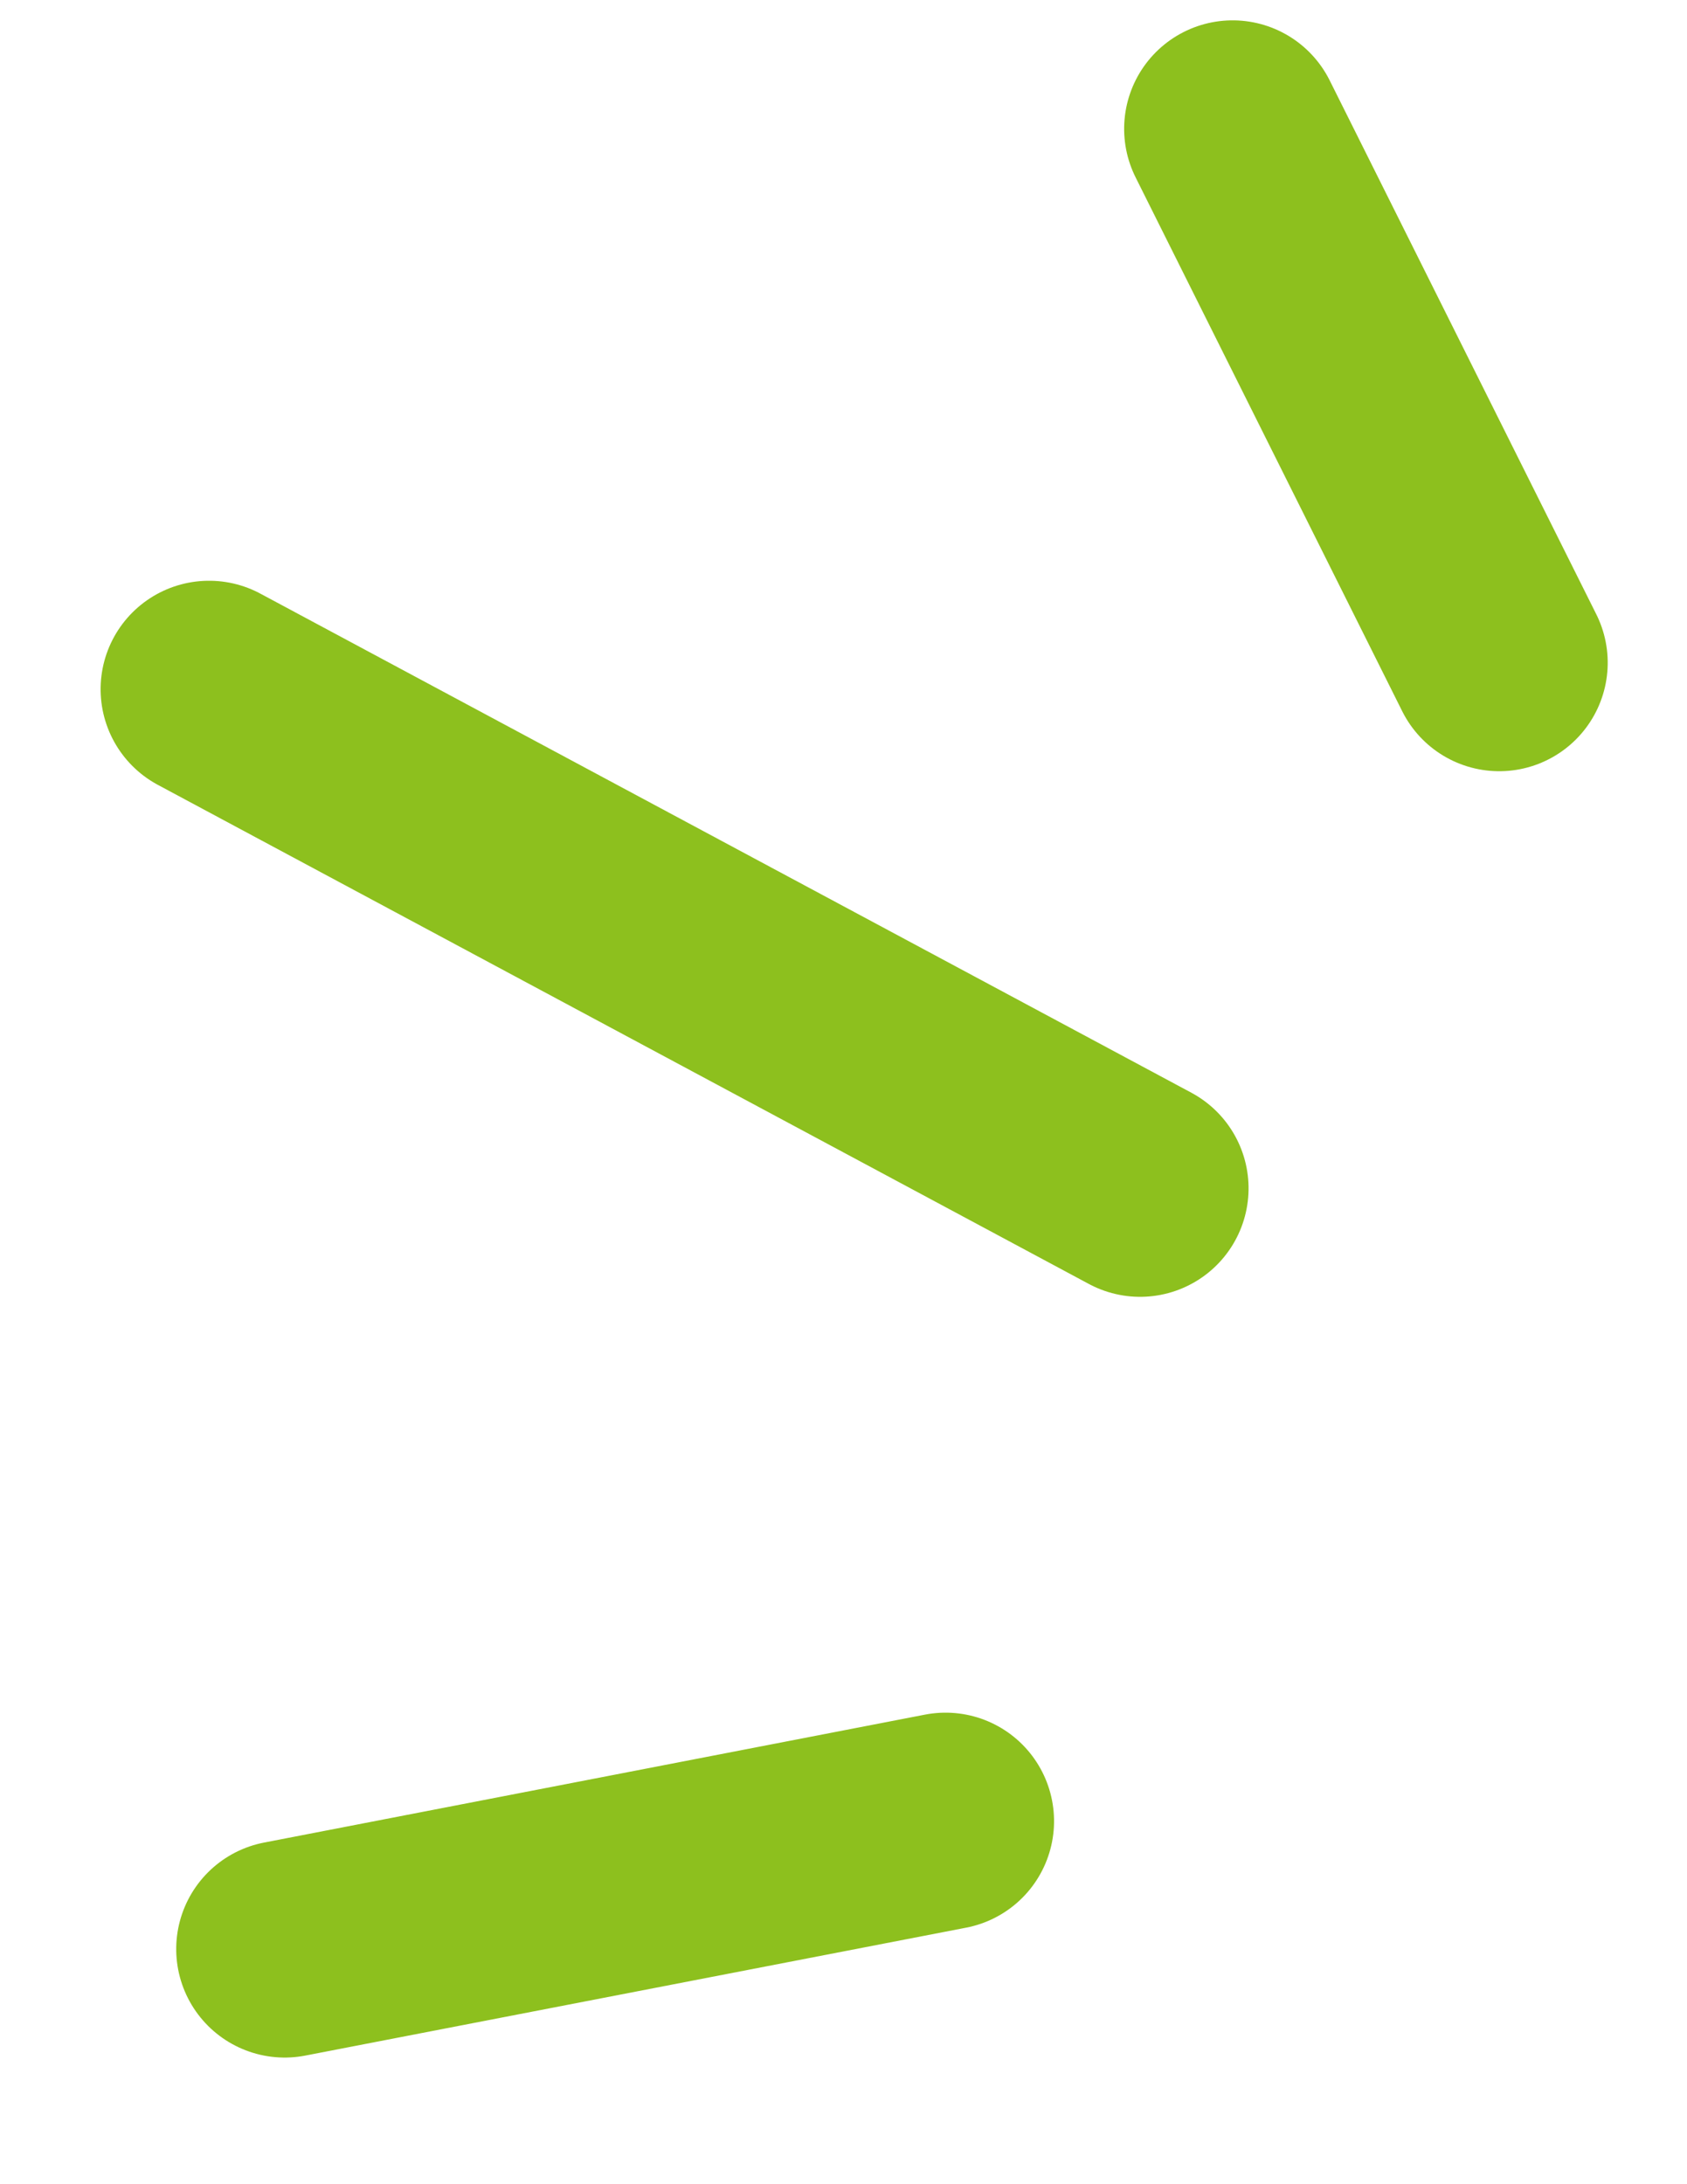
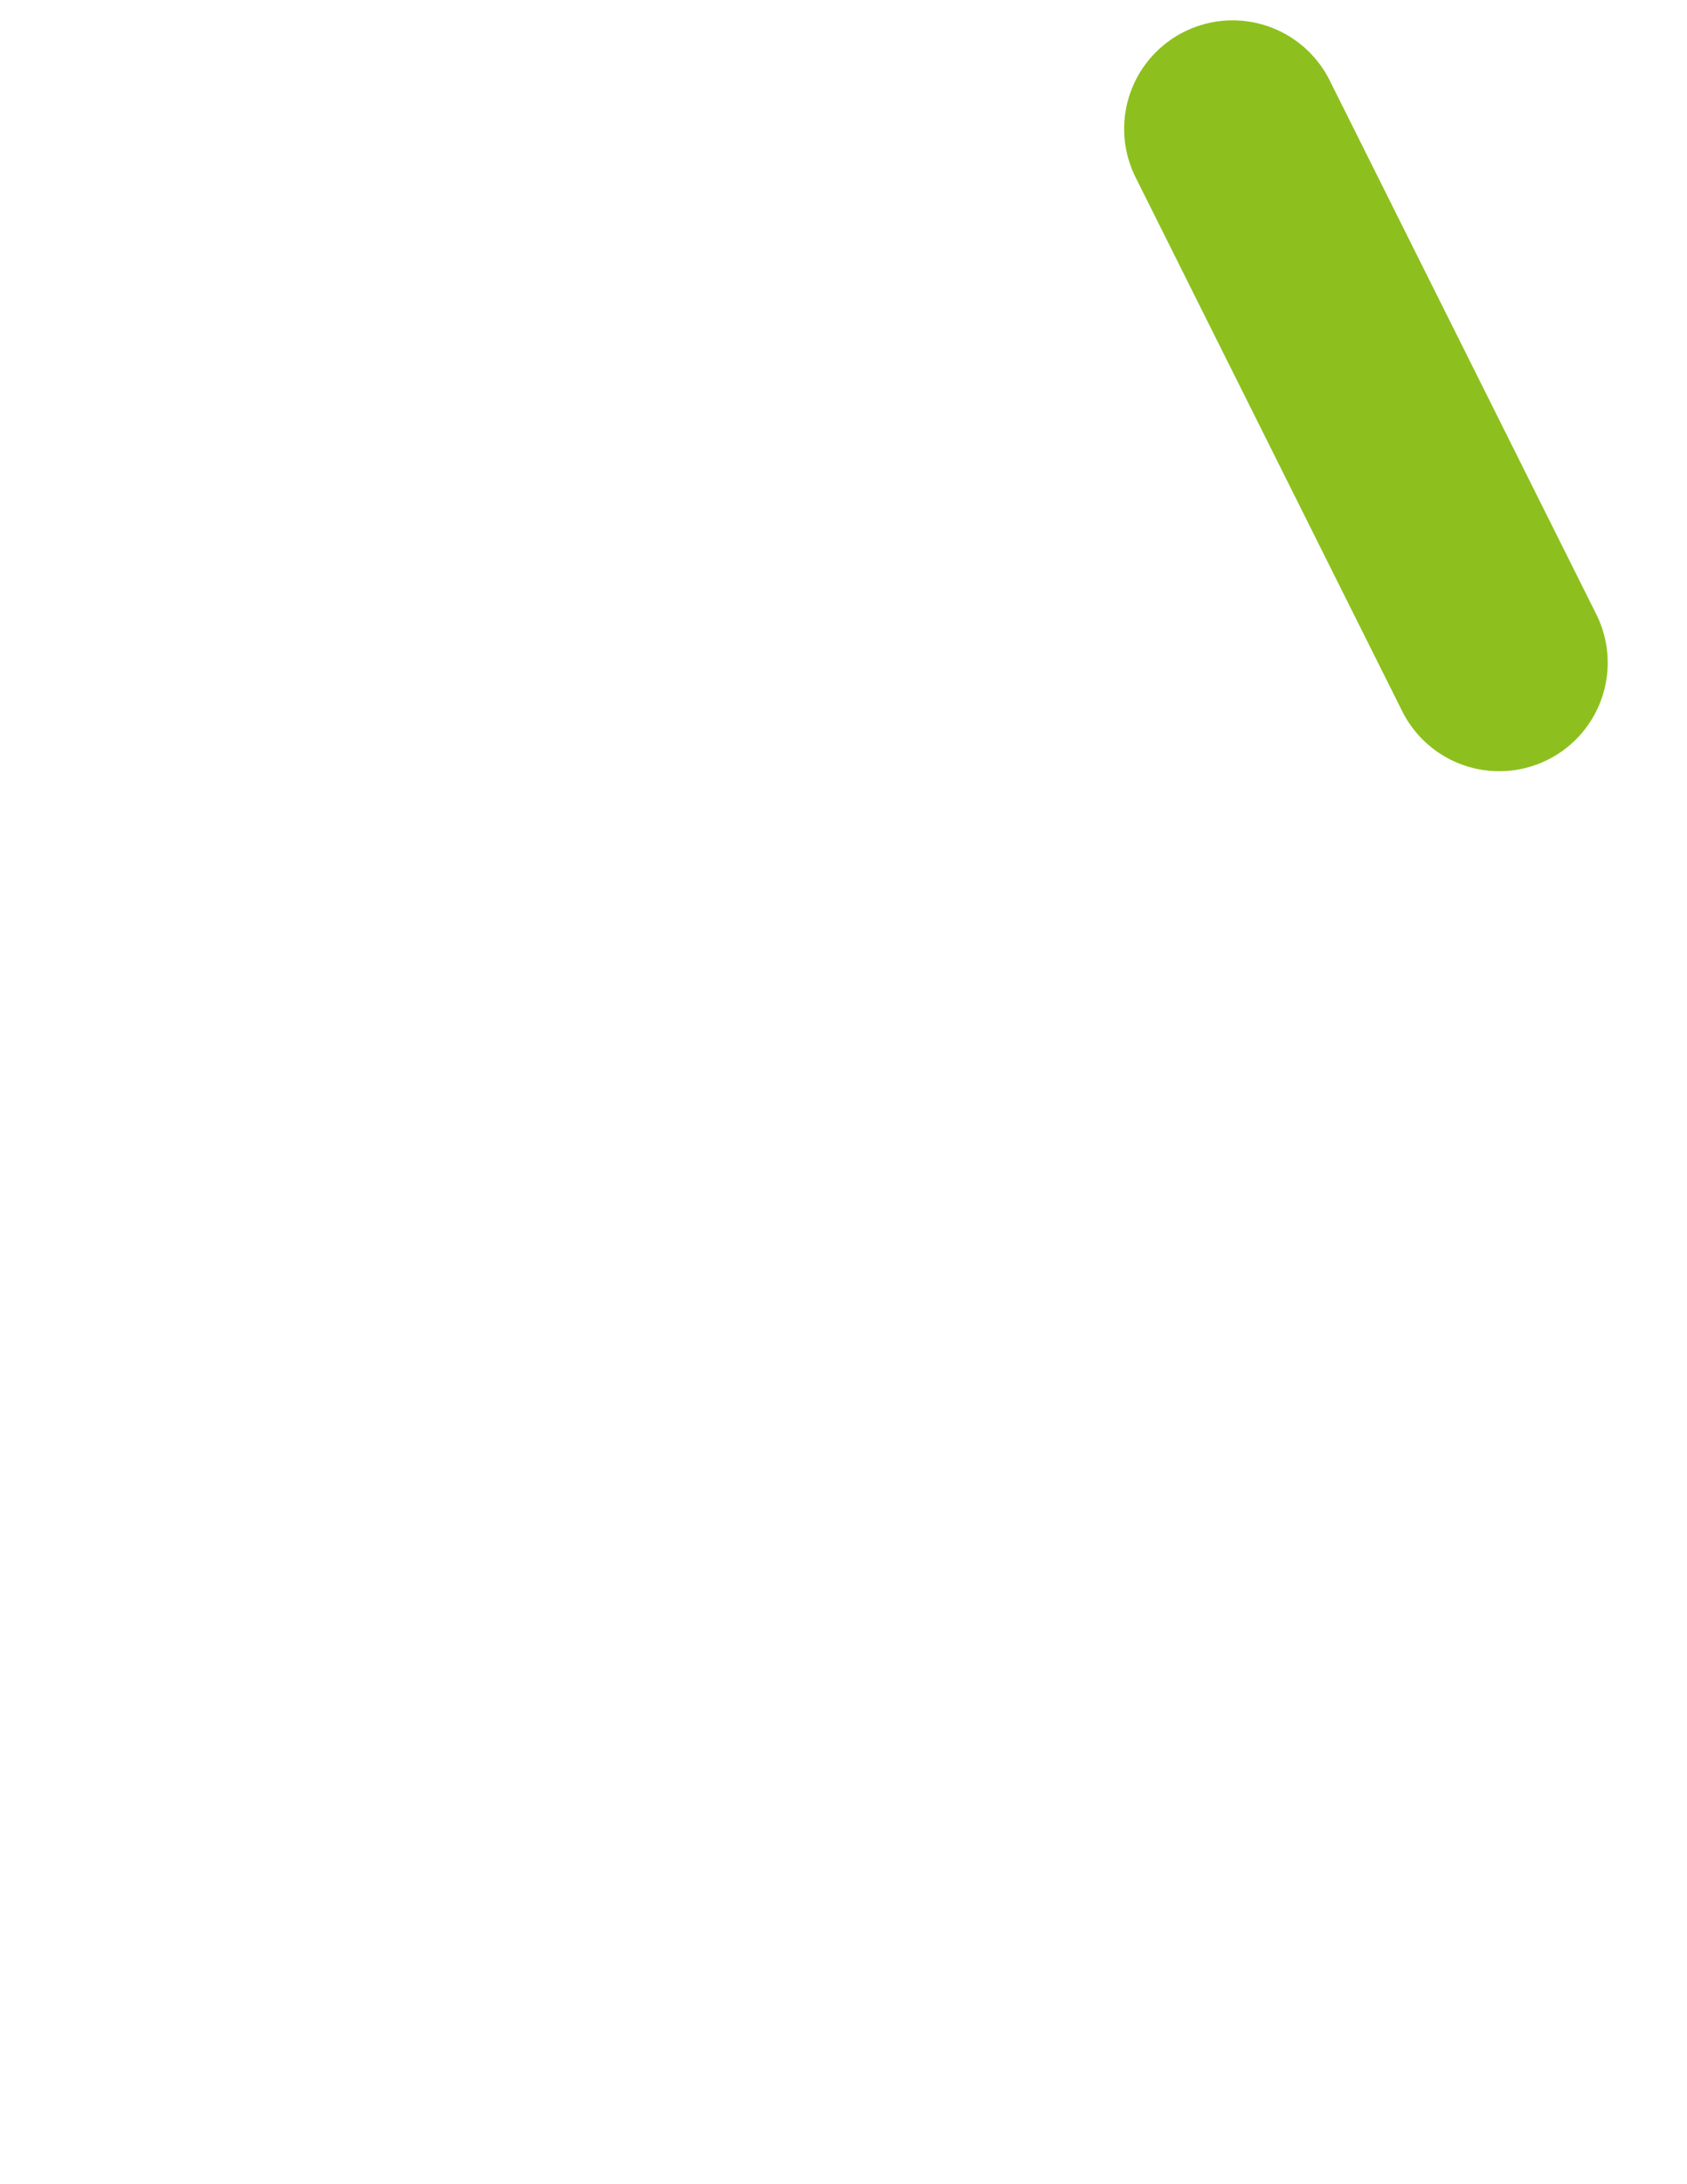
<svg xmlns="http://www.w3.org/2000/svg" width="38.872" height="50.314" viewBox="0 0 38.872 50.314">
  <g id="グループ_272" data-name="グループ 272" transform="matrix(0.996, 0.087, -0.087, 0.996, -255.642, -3453.651)">
-     <line id="線_35" data-name="線 35" y1="4.262" x2="14.917" transform="translate(565.762 3458.924)" fill="none" stroke="#8dc01e" stroke-linecap="round" stroke-width="5" />
-     <line id="線_36" data-name="線 36" x2="22.376" y2="9.59" transform="translate(561.5 3434.417)" fill="none" stroke="#8dc01e" stroke-linecap="round" stroke-width="5" />
    <line id="線_37" data-name="線 37" x2="7.192" y2="11.721" transform="translate(583.876 3419.5)" fill="none" stroke="#8dc01e" stroke-linecap="round" stroke-width="5" />
  </g>
</svg>